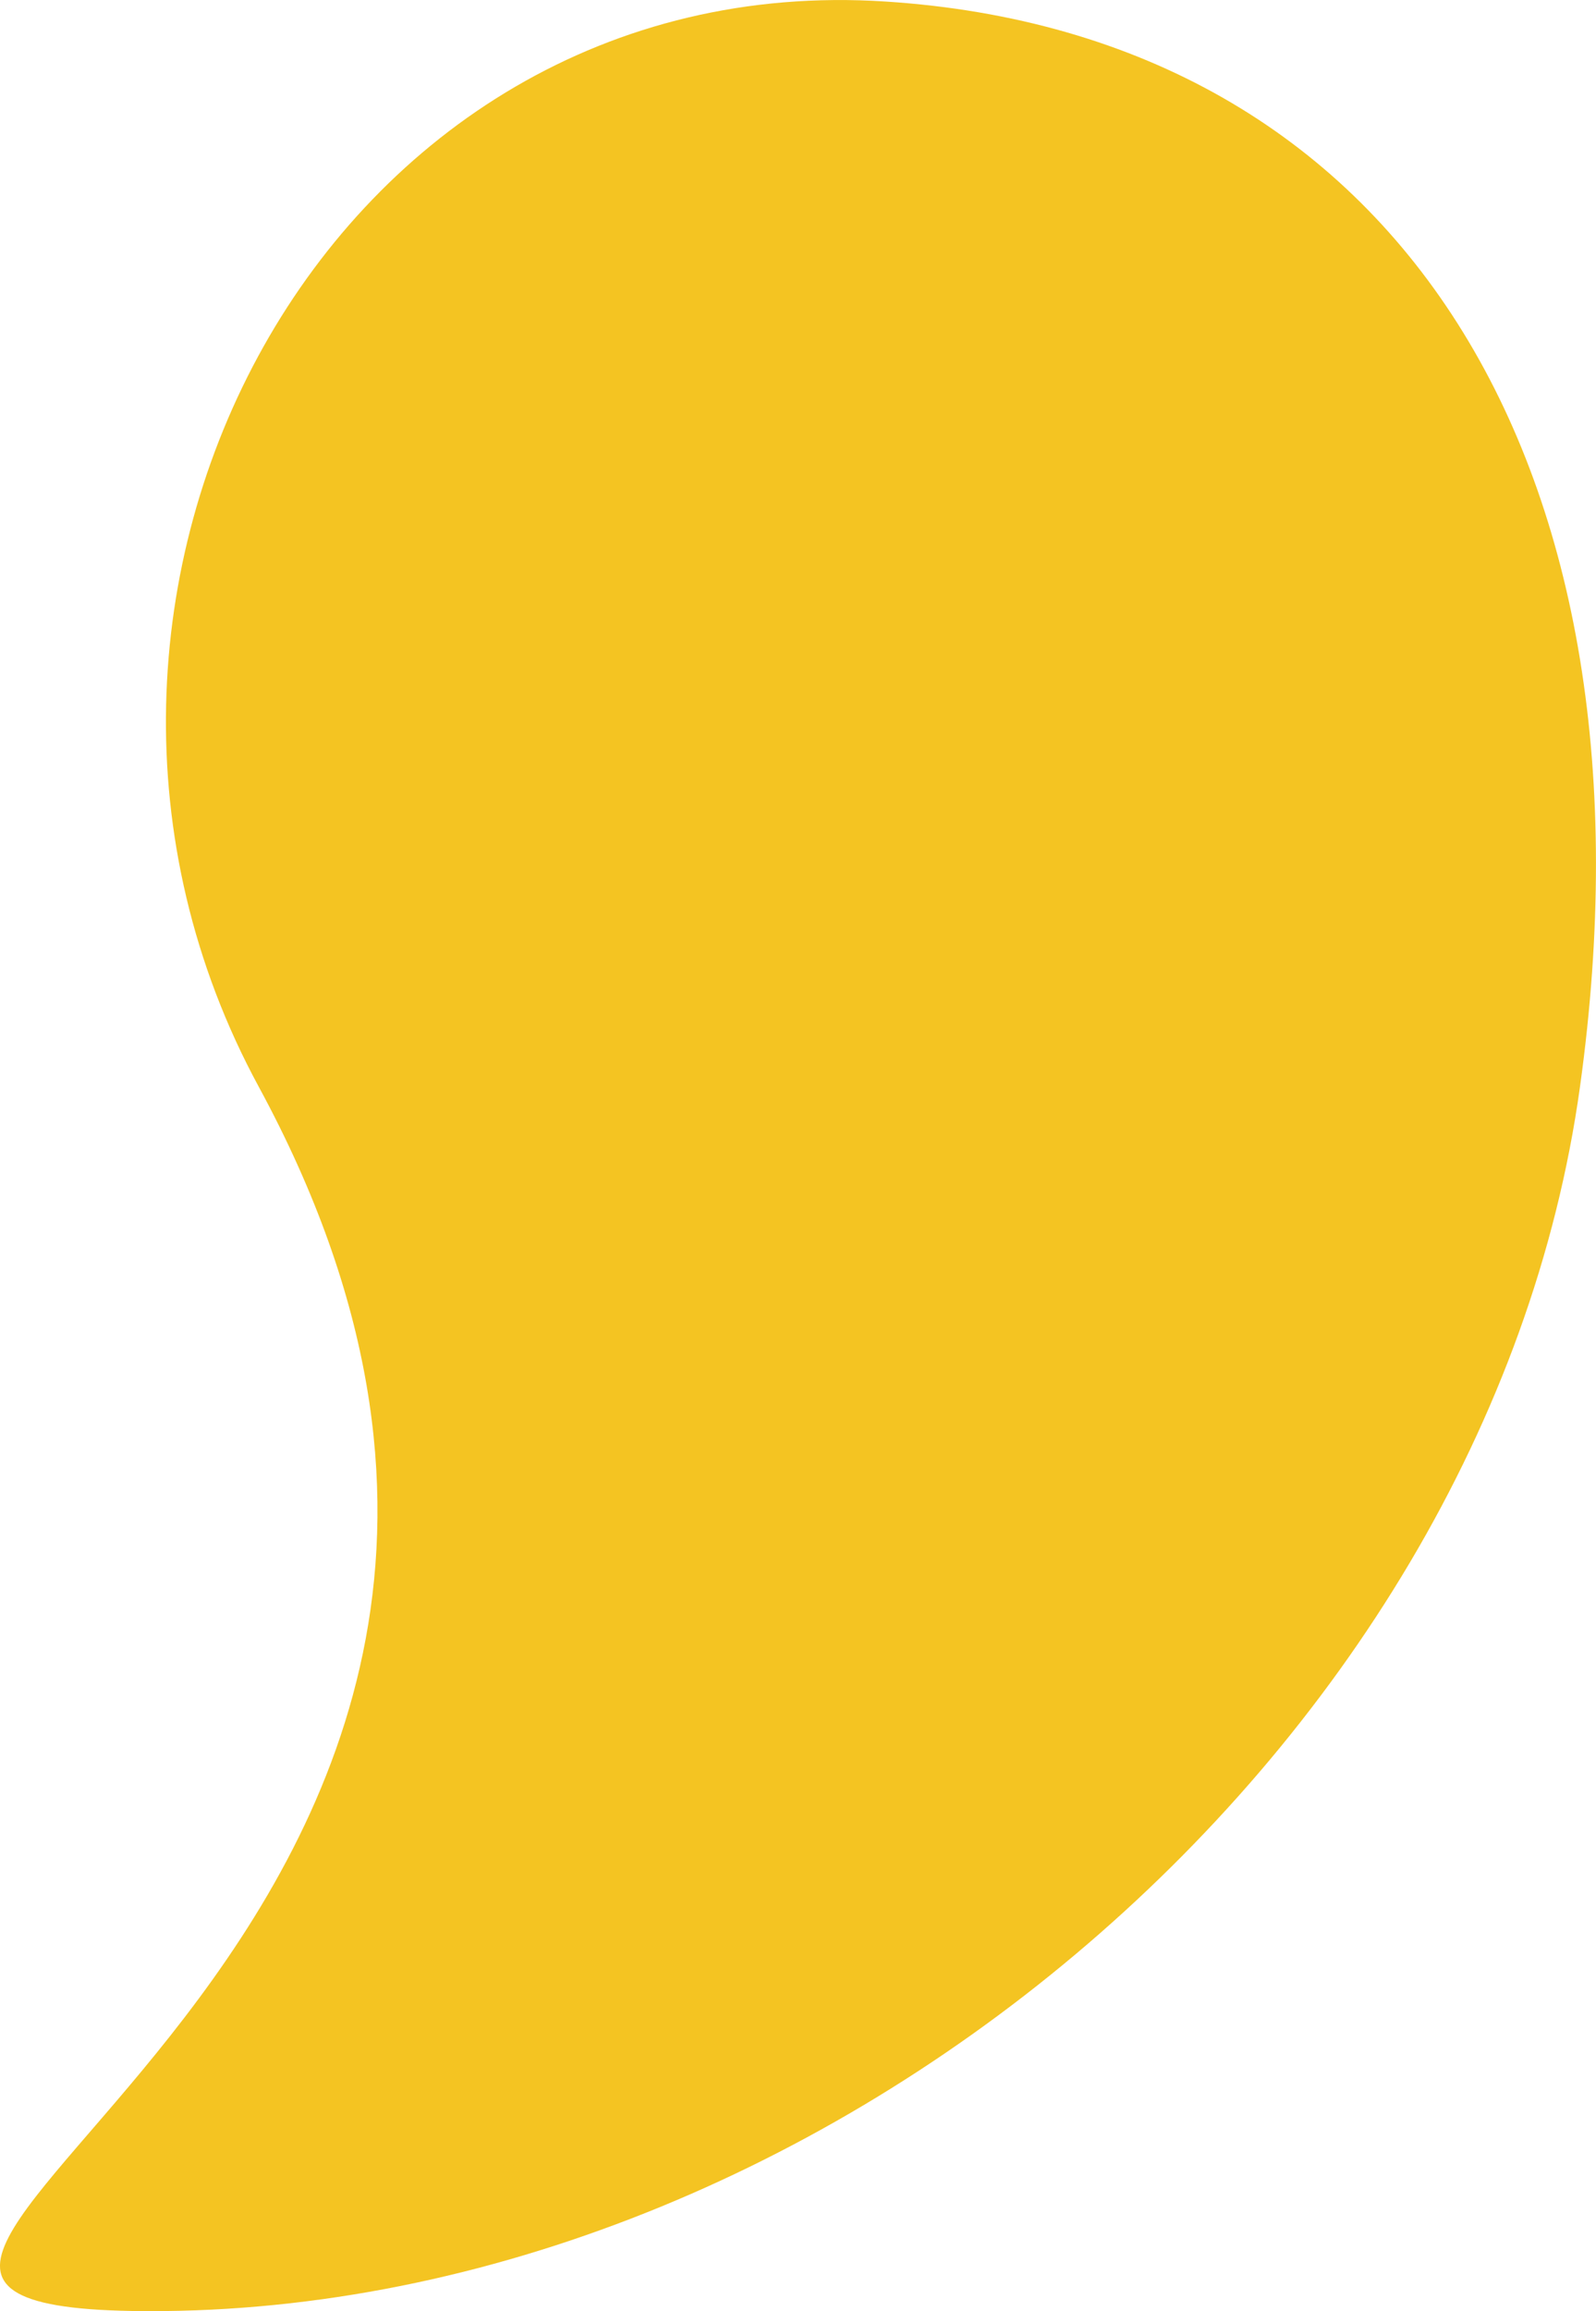
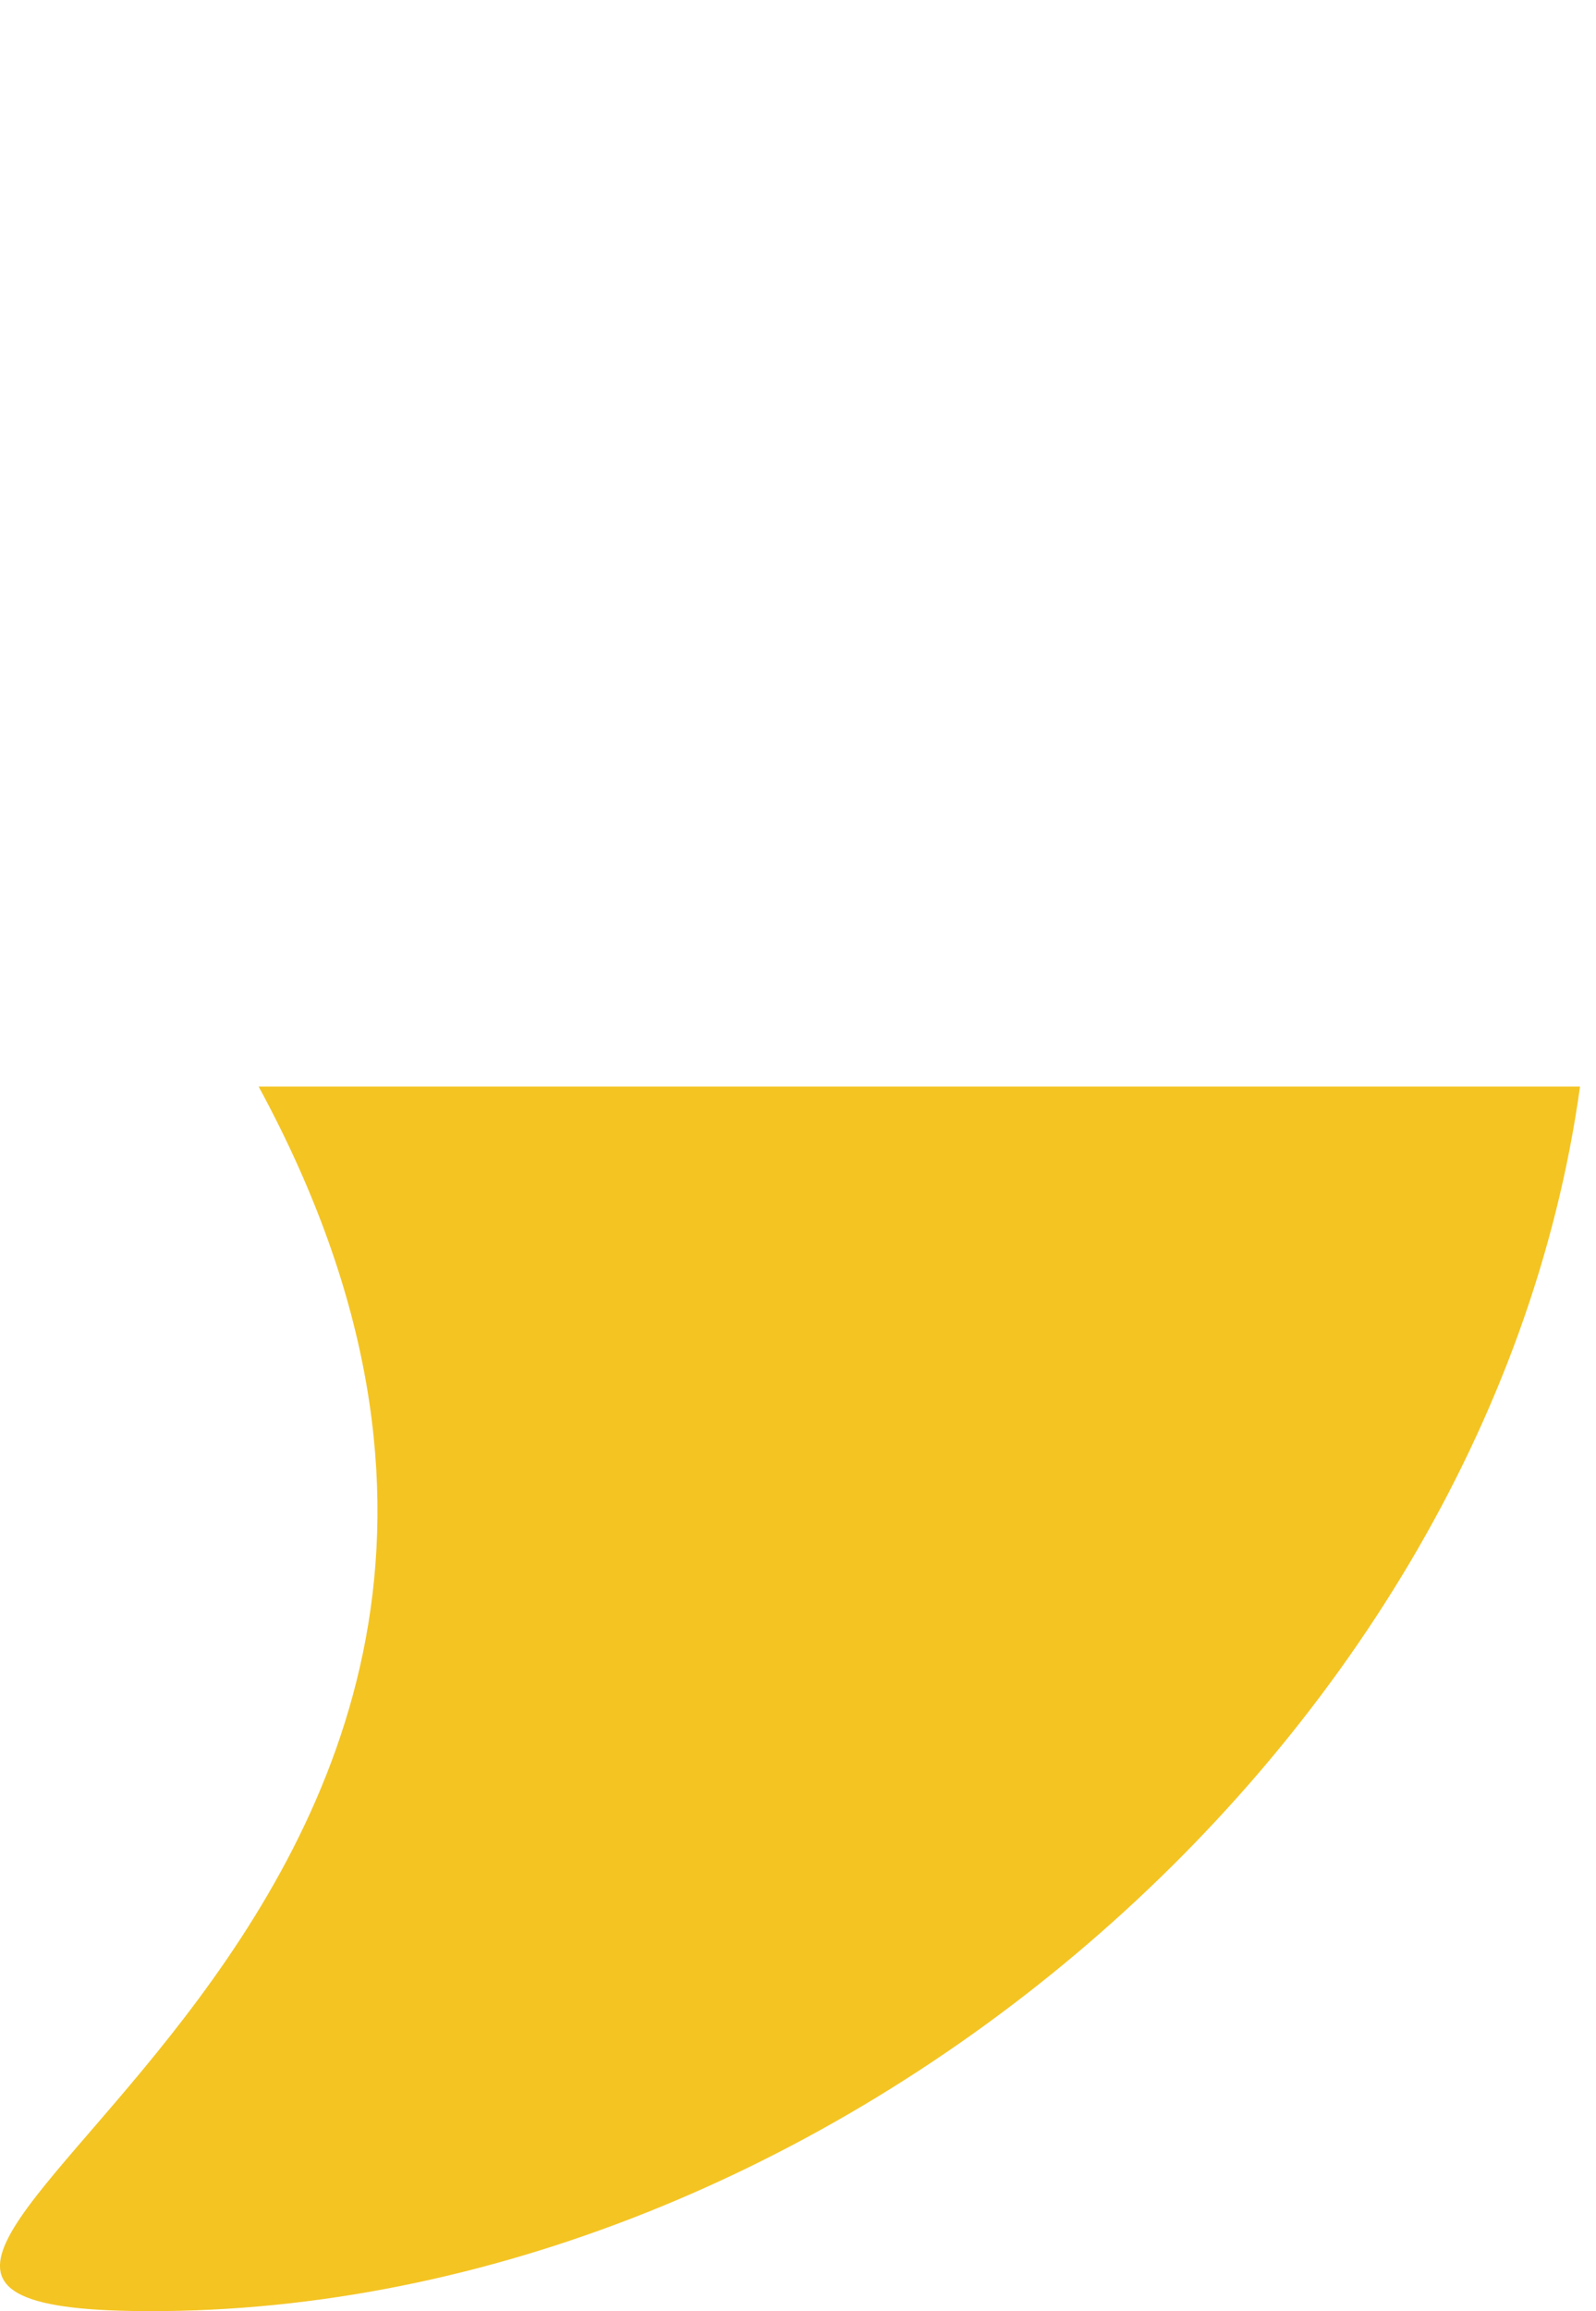
<svg xmlns="http://www.w3.org/2000/svg" width="24.958" height="36.121" viewBox="0 0 24.958 36.121">
-   <path d="M24.708,16.984C23.254,27.478,12.654,36.29,2.063,36.12c-7.724-.13,9.259-5.726,1.982-19.136C-.114,9.316,5.141-.544,13.848.025,21.873.544,26.056,7.27,24.708,16.984Z" transform="translate(0 -0.001)" fill="#f4c422" />
+   <path d="M24.708,16.984C23.254,27.478,12.654,36.29,2.063,36.12c-7.724-.13,9.259-5.726,1.982-19.136Z" transform="translate(0 -0.001)" fill="#f4c422" />
</svg>